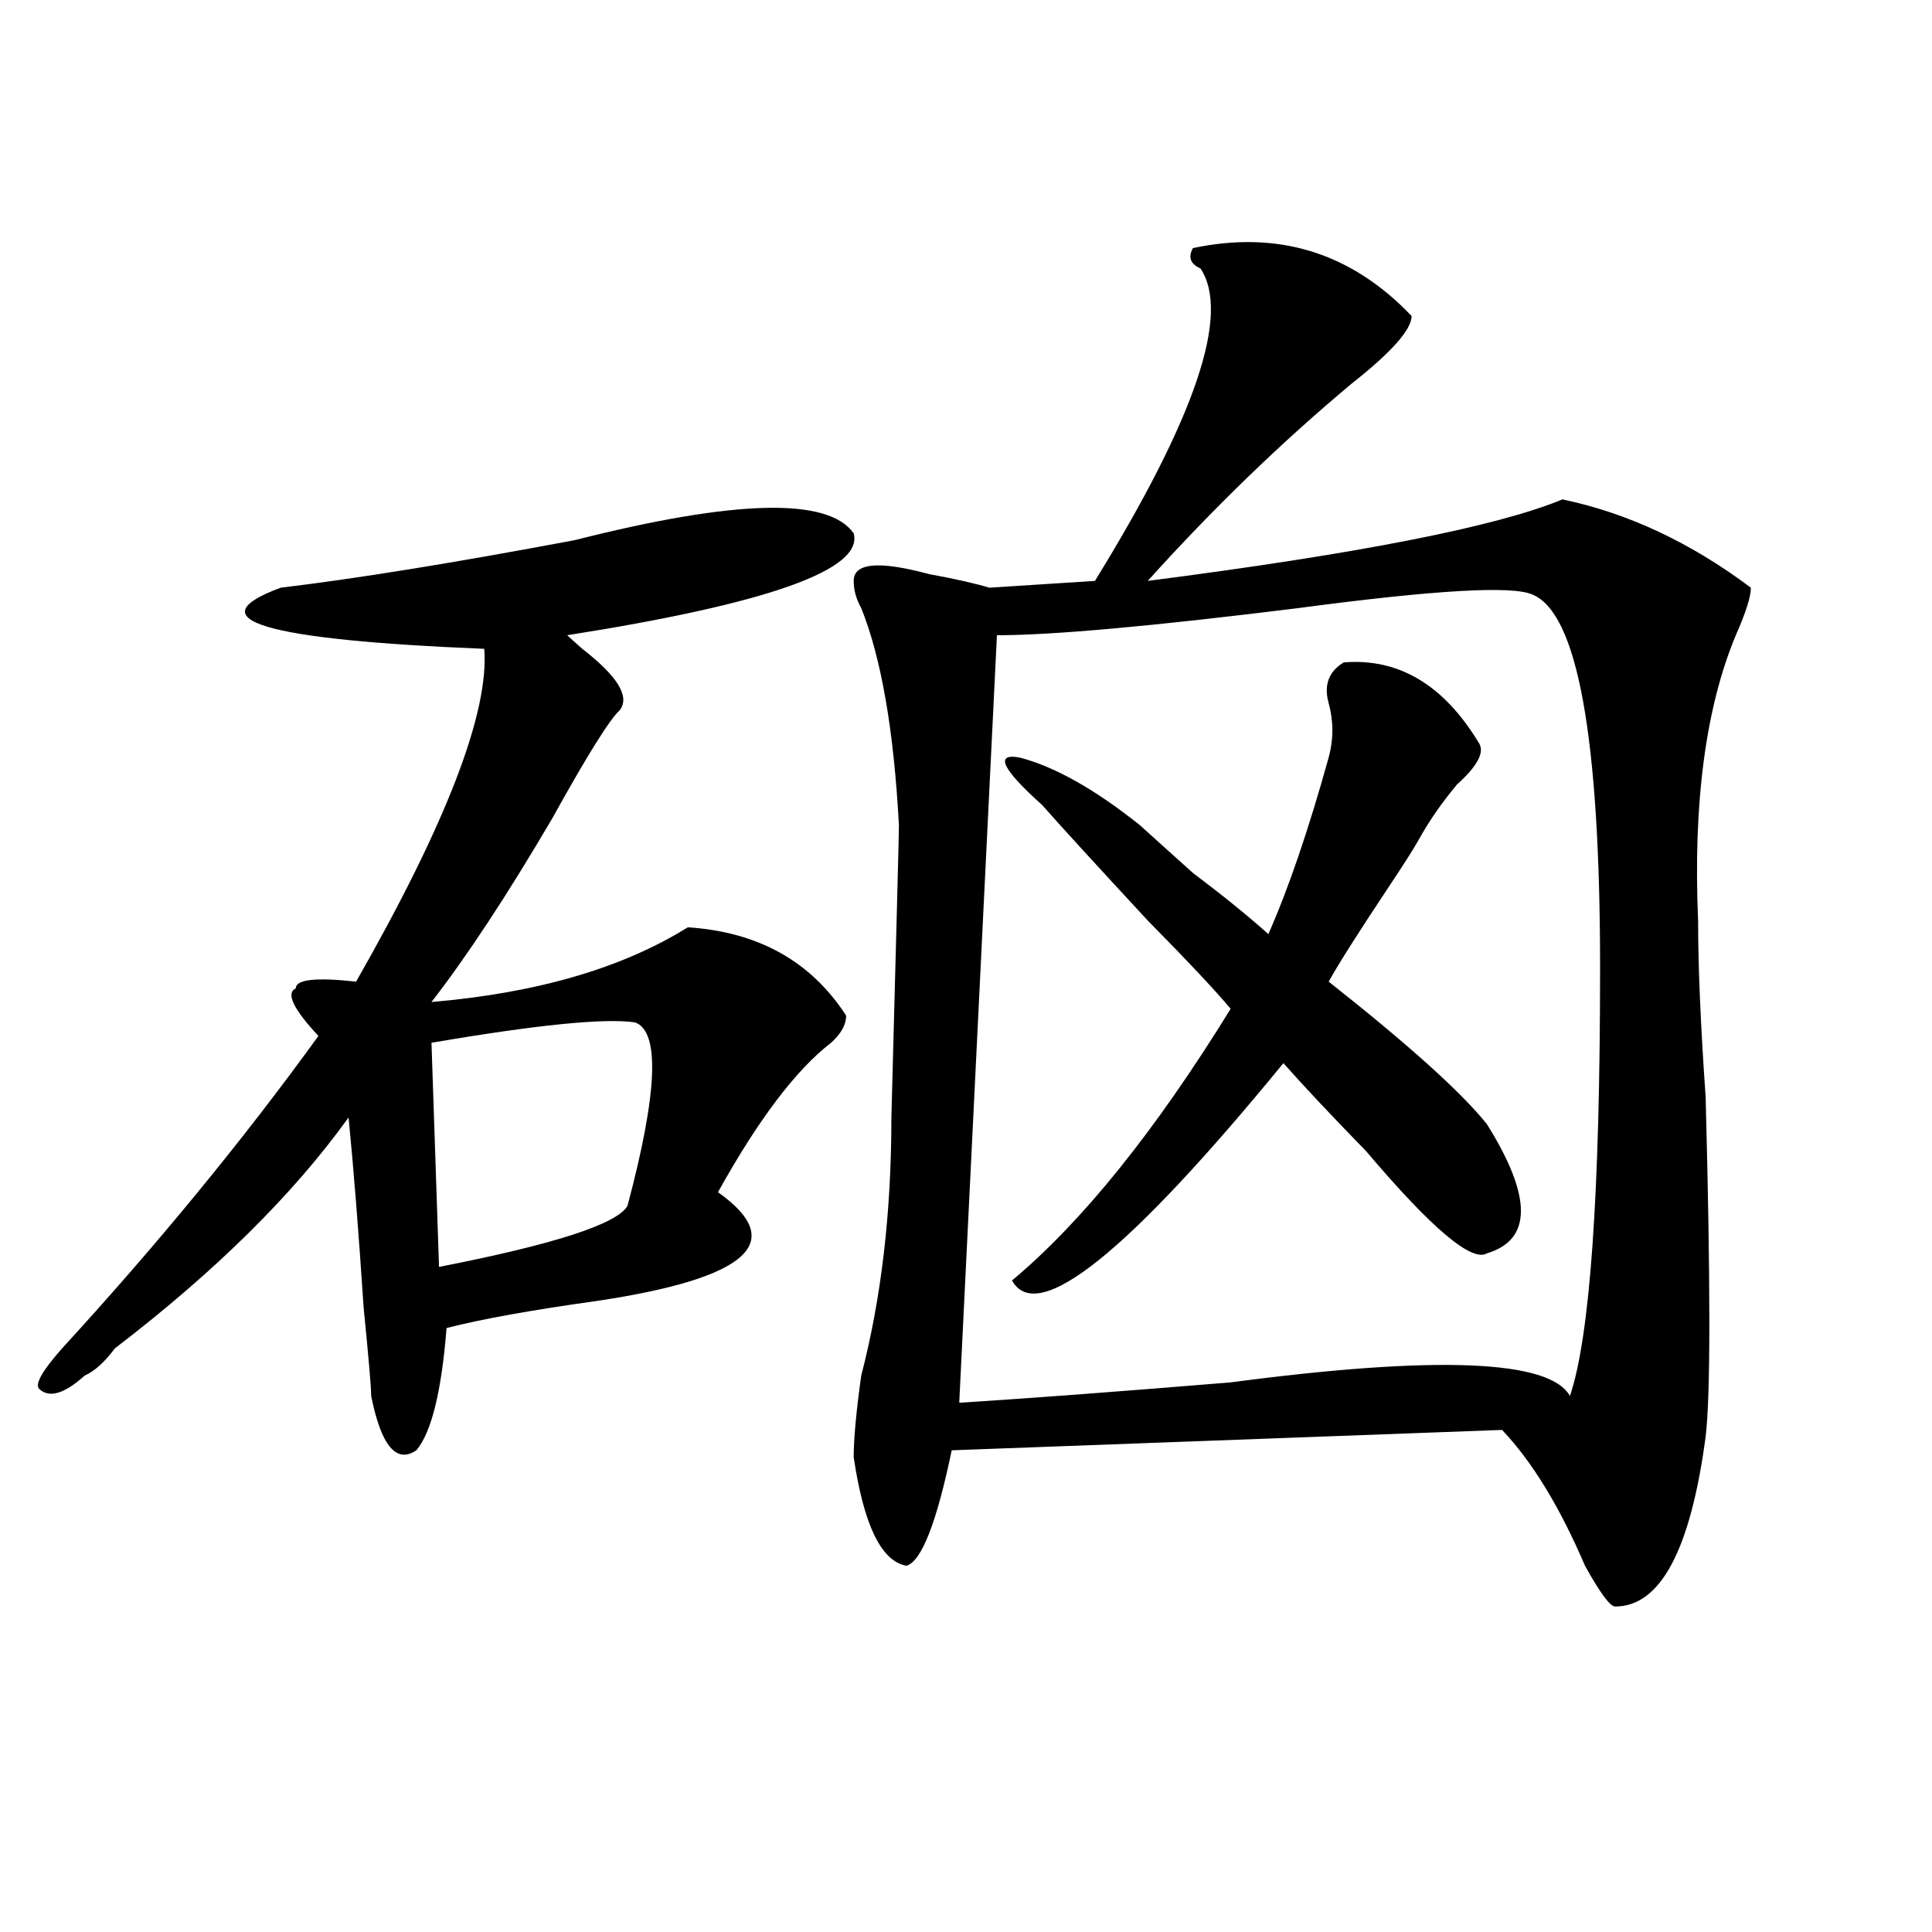
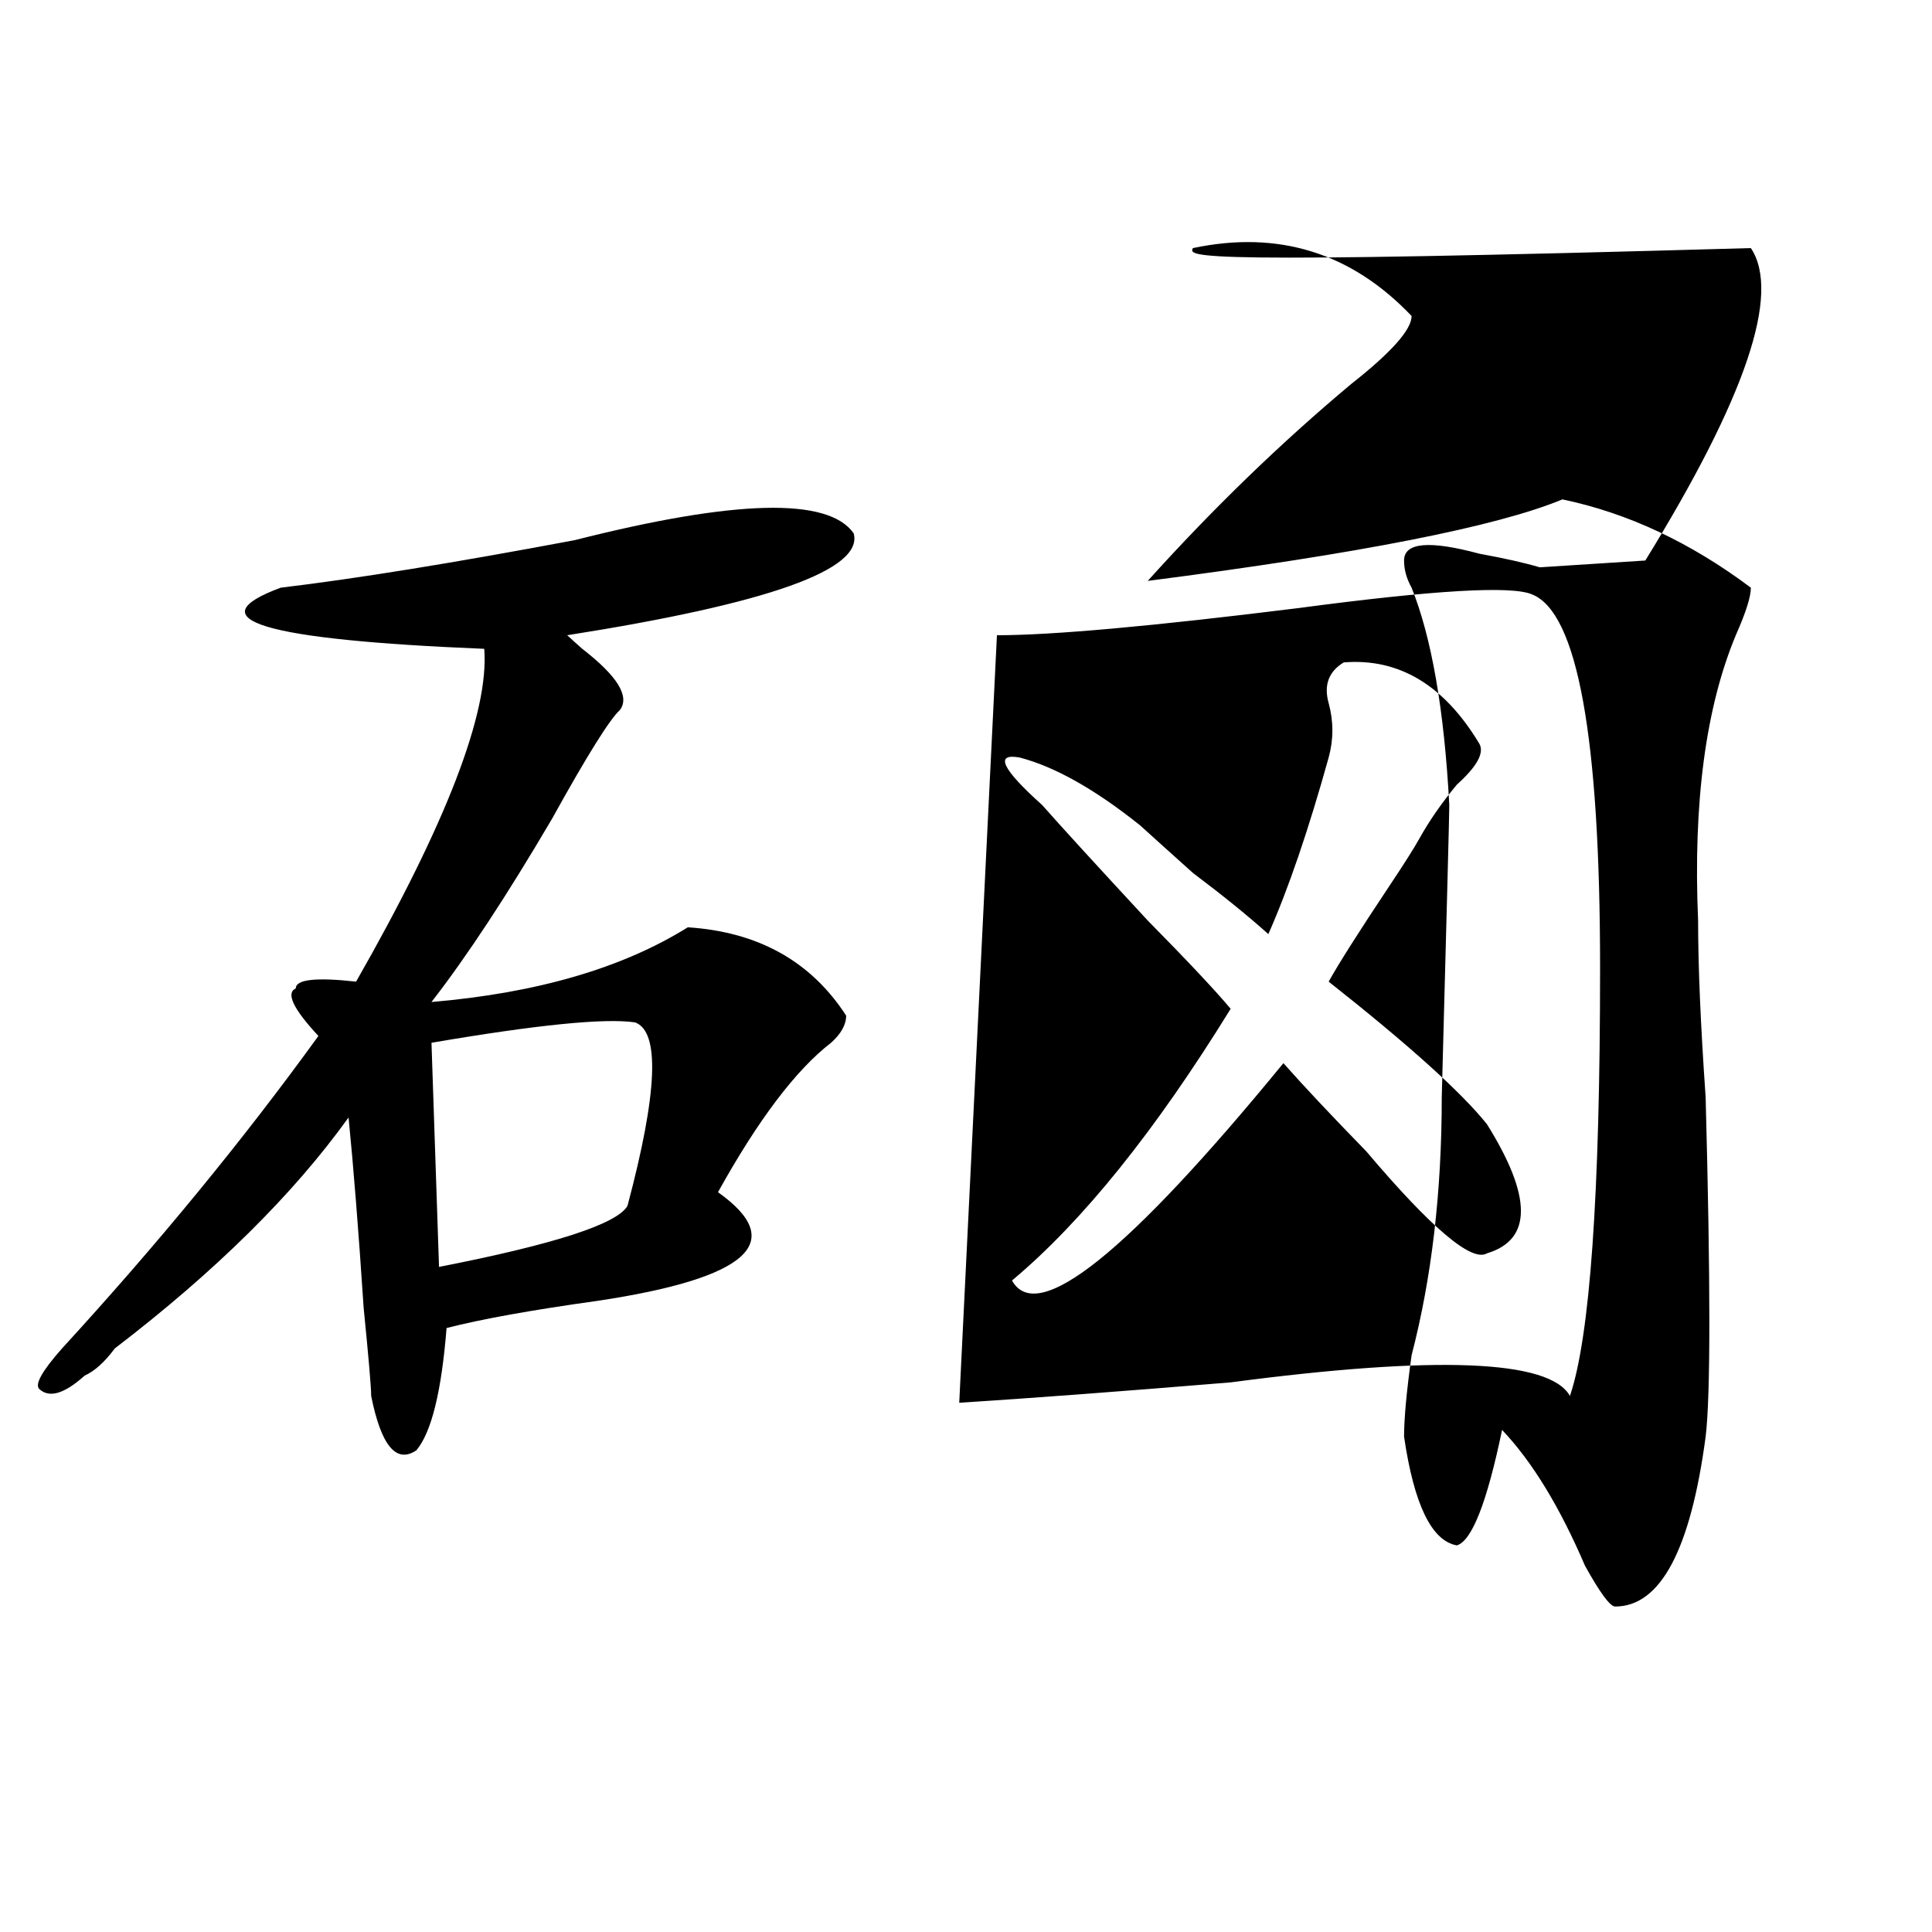
<svg xmlns="http://www.w3.org/2000/svg" version="1.1" id="图层_1" x="0px" y="0px" width="1000px" height="1000px" viewBox="0 0 1000 1000" enable-background="new 0 0 1000 1000" xml:space="preserve">
-   <path d="M441.867,276.063c5.183,18.786-44.267,36.364-148.289,52.734c2.562,2.362,5.183,4.724,7.805,7.031  c18.171,14.063,24.694,24.609,19.512,31.641c-5.243,4.724-16.95,23.456-35.121,56.25c-23.414,39.88-44.267,71.521-62.438,94.922  c54.633-4.669,98.839-17.578,132.68-38.672c36.401,2.362,63.718,17.578,81.949,45.703c0,4.724-2.622,9.394-7.805,14.063  c-18.231,14.063-37.743,39.88-58.535,77.344c36.401,25.817,15.609,44.55-62.438,56.25c-33.841,4.724-59.876,9.394-78.047,14.063  c-2.622,32.849-7.805,53.942-15.609,63.281c-10.427,7.031-18.231-2.308-23.414-28.125c0-4.669-1.341-19.886-3.902-45.703  c-2.622-39.825-5.243-72.62-7.805-98.438c-28.657,39.88-68.962,79.706-120.973,119.531c-5.243,7.031-10.427,11.755-15.609,14.063  c-10.427,9.394-18.231,11.755-23.414,7.031c-2.622-2.308,1.28-9.339,11.707-21.094c49.39-53.888,93.656-107.776,132.68-161.719  c-13.048-14.063-16.95-22.247-11.707-24.609c0-4.669,10.366-5.823,31.219-3.516c46.828-82.013,68.901-139.417,66.34-172.266  c-114.509-4.669-149.63-15.216-105.363-31.641c39.023-4.669,89.754-12.854,152.191-24.609  C380.71,258.484,428.819,257.331,441.867,276.063z M328.699,529.188c-15.609-2.308-50.73,1.208-105.363,10.547l3.902,116.016  c59.815-11.7,92.315-22.247,97.559-31.641C340.406,565.552,341.687,533.911,328.699,529.188z M617.473,128.406  c44.206-9.339,81.949,2.362,113.168,35.156c0,7.031-10.427,18.786-31.219,35.156c-36.462,30.487-71.583,64.489-105.363,101.953  c109.266-14.063,180.788-28.125,214.629-42.188c33.78,7.031,66.34,22.302,97.559,45.703c0,4.724-2.622,12.909-7.805,24.609  c-15.609,37.519-22.134,86.737-19.512,147.656c0,23.456,1.28,53.942,3.902,91.406c2.562,96.13,2.562,154.688,0,175.781  c-7.805,58.612-23.414,87.891-46.828,87.891c-2.622,0-7.805-7.031-15.609-21.094c-13.048-30.433-27.316-53.888-42.926-70.313  l-284.871,10.547c-7.805,37.519-15.609,57.458-23.414,59.766c-13.048-2.308-22.134-21.094-27.316-56.25  c0-9.339,1.28-23.401,3.902-42.188c10.366-39.825,15.609-84.375,15.609-133.594c2.562-96.075,3.902-146.448,3.902-151.172  c-2.622-49.219-9.146-86.683-19.512-112.5c-2.622-4.669-3.902-9.339-3.902-14.063c0-9.339,12.987-10.547,39.023-3.516  c12.987,2.362,23.414,4.724,31.219,7.031l54.633-3.516c52.011-84.375,70.242-138.263,54.633-161.719  C616.132,136.646,614.851,133.13,617.473,128.406z M793.078,307.703c-10.427-4.669-50.73-2.308-120.973,7.031  c-75.485,9.394-127.497,14.063-156.094,14.063L496.5,726.063c36.401-2.308,83.229-5.823,140.484-10.547  c106.644-14.063,165.179-11.7,175.605,7.031c10.366-30.433,15.609-104.261,15.609-221.484  C828.199,381.531,816.492,317.097,793.078,307.703z M695.52,342.859c28.597-2.308,52.011,11.755,70.242,42.188  c2.562,4.724-1.341,11.755-11.707,21.094c-7.805,9.394-14.329,18.786-19.512,28.125c-2.622,4.724-7.805,12.909-15.609,24.609  c-15.609,23.456-26.036,39.88-31.219,49.219c41.585,32.849,68.901,57.458,81.949,73.828c23.414,37.519,23.414,59.766,0,66.797  c-7.805,4.724-28.657-12.854-62.438-52.734c-18.231-18.731-32.56-33.948-42.926-45.703  c-80.669,98.438-127.497,135.956-140.484,112.5c36.401-30.433,74.145-77.344,113.168-140.625  c-7.805-9.339-22.134-24.609-42.926-45.703c-26.036-28.125-44.267-48.011-54.633-59.766c-20.853-18.731-24.755-26.917-11.707-24.609  c18.171,4.724,39.023,16.425,62.438,35.156c5.183,4.724,14.269,12.909,27.316,24.609c15.609,11.755,28.597,22.302,39.023,31.641  c10.366-23.401,20.792-53.888,31.219-91.406c2.562-9.339,2.562-18.731,0-28.125C685.093,354.614,687.715,347.583,695.52,342.859z" />
+   <path d="M441.867,276.063c5.183,18.786-44.267,36.364-148.289,52.734c2.562,2.362,5.183,4.724,7.805,7.031  c18.171,14.063,24.694,24.609,19.512,31.641c-5.243,4.724-16.95,23.456-35.121,56.25c-23.414,39.88-44.267,71.521-62.438,94.922  c54.633-4.669,98.839-17.578,132.68-38.672c36.401,2.362,63.718,17.578,81.949,45.703c0,4.724-2.622,9.394-7.805,14.063  c-18.231,14.063-37.743,39.88-58.535,77.344c36.401,25.817,15.609,44.55-62.438,56.25c-33.841,4.724-59.876,9.394-78.047,14.063  c-2.622,32.849-7.805,53.942-15.609,63.281c-10.427,7.031-18.231-2.308-23.414-28.125c0-4.669-1.341-19.886-3.902-45.703  c-2.622-39.825-5.243-72.62-7.805-98.438c-28.657,39.88-68.962,79.706-120.973,119.531c-5.243,7.031-10.427,11.755-15.609,14.063  c-10.427,9.394-18.231,11.755-23.414,7.031c-2.622-2.308,1.28-9.339,11.707-21.094c49.39-53.888,93.656-107.776,132.68-161.719  c-13.048-14.063-16.95-22.247-11.707-24.609c0-4.669,10.366-5.823,31.219-3.516c46.828-82.013,68.901-139.417,66.34-172.266  c-114.509-4.669-149.63-15.216-105.363-31.641c39.023-4.669,89.754-12.854,152.191-24.609  C380.71,258.484,428.819,257.331,441.867,276.063z M328.699,529.188c-15.609-2.308-50.73,1.208-105.363,10.547l3.902,116.016  c59.815-11.7,92.315-22.247,97.559-31.641C340.406,565.552,341.687,533.911,328.699,529.188z M617.473,128.406  c44.206-9.339,81.949,2.362,113.168,35.156c0,7.031-10.427,18.786-31.219,35.156c-36.462,30.487-71.583,64.489-105.363,101.953  c109.266-14.063,180.788-28.125,214.629-42.188c33.78,7.031,66.34,22.302,97.559,45.703c0,4.724-2.622,12.909-7.805,24.609  c-15.609,37.519-22.134,86.737-19.512,147.656c0,23.456,1.28,53.942,3.902,91.406c2.562,96.13,2.562,154.688,0,175.781  c-7.805,58.612-23.414,87.891-46.828,87.891c-2.622,0-7.805-7.031-15.609-21.094c-13.048-30.433-27.316-53.888-42.926-70.313  c-7.805,37.519-15.609,57.458-23.414,59.766c-13.048-2.308-22.134-21.094-27.316-56.25  c0-9.339,1.28-23.401,3.902-42.188c10.366-39.825,15.609-84.375,15.609-133.594c2.562-96.075,3.902-146.448,3.902-151.172  c-2.622-49.219-9.146-86.683-19.512-112.5c-2.622-4.669-3.902-9.339-3.902-14.063c0-9.339,12.987-10.547,39.023-3.516  c12.987,2.362,23.414,4.724,31.219,7.031l54.633-3.516c52.011-84.375,70.242-138.263,54.633-161.719  C616.132,136.646,614.851,133.13,617.473,128.406z M793.078,307.703c-10.427-4.669-50.73-2.308-120.973,7.031  c-75.485,9.394-127.497,14.063-156.094,14.063L496.5,726.063c36.401-2.308,83.229-5.823,140.484-10.547  c106.644-14.063,165.179-11.7,175.605,7.031c10.366-30.433,15.609-104.261,15.609-221.484  C828.199,381.531,816.492,317.097,793.078,307.703z M695.52,342.859c28.597-2.308,52.011,11.755,70.242,42.188  c2.562,4.724-1.341,11.755-11.707,21.094c-7.805,9.394-14.329,18.786-19.512,28.125c-2.622,4.724-7.805,12.909-15.609,24.609  c-15.609,23.456-26.036,39.88-31.219,49.219c41.585,32.849,68.901,57.458,81.949,73.828c23.414,37.519,23.414,59.766,0,66.797  c-7.805,4.724-28.657-12.854-62.438-52.734c-18.231-18.731-32.56-33.948-42.926-45.703  c-80.669,98.438-127.497,135.956-140.484,112.5c36.401-30.433,74.145-77.344,113.168-140.625  c-7.805-9.339-22.134-24.609-42.926-45.703c-26.036-28.125-44.267-48.011-54.633-59.766c-20.853-18.731-24.755-26.917-11.707-24.609  c18.171,4.724,39.023,16.425,62.438,35.156c5.183,4.724,14.269,12.909,27.316,24.609c15.609,11.755,28.597,22.302,39.023,31.641  c10.366-23.401,20.792-53.888,31.219-91.406c2.562-9.339,2.562-18.731,0-28.125C685.093,354.614,687.715,347.583,695.52,342.859z" />
</svg>